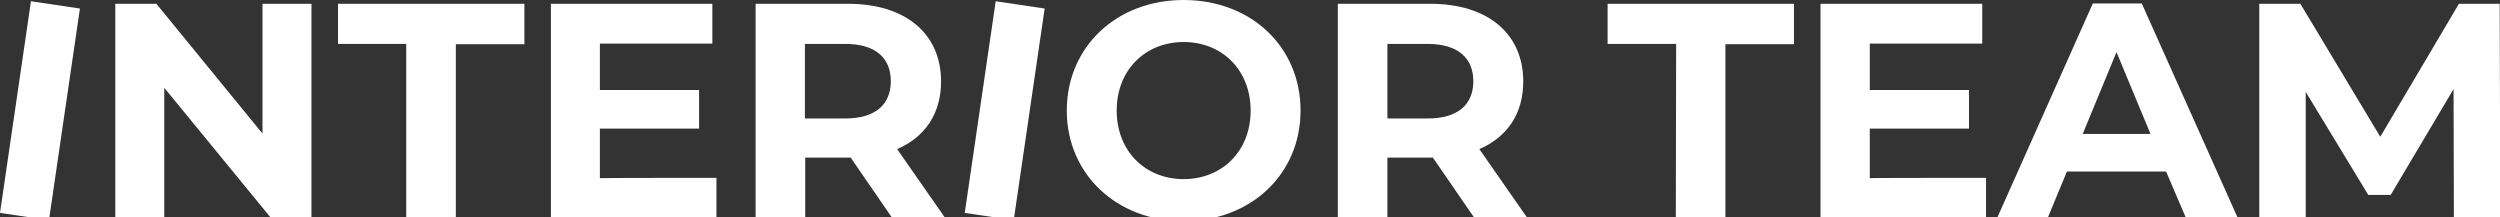
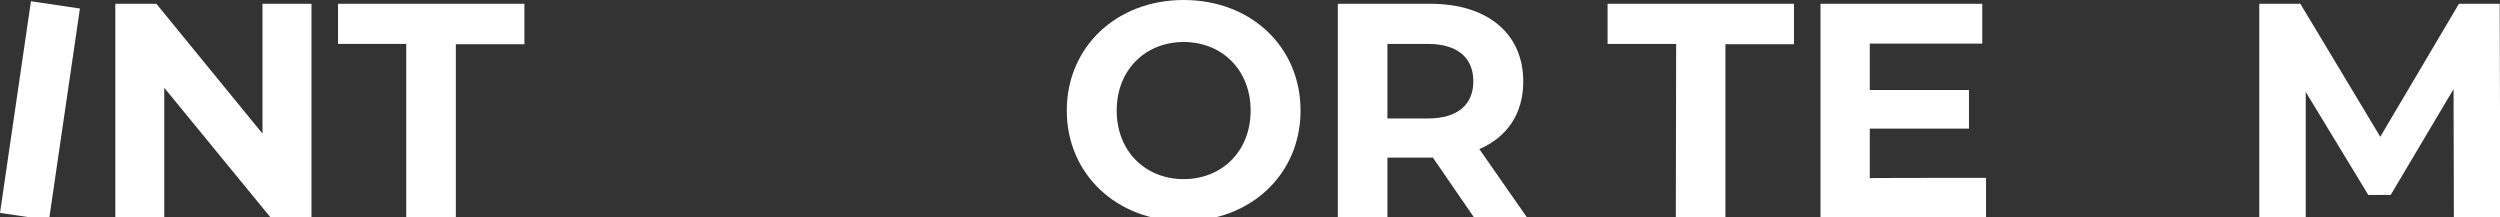
<svg xmlns="http://www.w3.org/2000/svg" id="_лой_3" x="0px" y="0px" viewBox="0 0 791.4 68.8" style="enable-background:new 0 0 791.4 68.8;" xml:space="preserve">
  <rect x="0" y="0" width="791.4" height="68.8" fill="#333333" stroke="none" />
  <style type="text/css"> .st0{fill:#FFFFFF;} </style>
  <g>
    <path class="st0" d="M98.6,1.2v67.7H85.7L52,27.8v41.1H36.5V1.2h13l33.6,41.1V1.2H98.6L98.6,1.2z" />
    <path class="st0" d="M128.6,13.9H107V1.2h59v12.8h-21.7v54.9h-15.7L128.6,13.9L128.6,13.9z" />
-     <path class="st0" d="M226.8,56.3v12.6h-52.4V1.2h51.1v12.6h-35.6v14.7h31.4v12.2h-31.4v15.7C189.9,56.3,226.8,56.3,226.8,56.3z" />
-     <path class="st0" d="M282.3,68.8l-13-18.9h-14.4v18.9h-15.7V1.2h29.3c18.1,0,29.4,9.4,29.4,24.6c0,10.2-5.1,17.6-13.9,21.4 l15.2,21.8L282.3,68.8L282.3,68.8z M267.6,13.9h-12.8v23.6h12.8c9.6,0,14.4-4.5,14.4-11.8S277.2,13.9,267.6,13.9z" />
    <path class="st0" d="M337.7,35c0-20.1,15.7-35,37-35s37,14.8,37,35s-15.8,35-37,35S337.7,55.1,337.7,35z M395.9,35 c0-12.9-9.1-21.7-21.2-21.7s-21.2,8.8-21.2,21.7s9.1,21.7,21.2,21.7S395.9,47.9,395.9,35z" />
    <path class="st0" d="M466.6,68.8l-13-18.9h-14.4v18.9h-15.7V1.2h29.3c18.1,0,29.4,9.4,29.4,24.6c0,10.2-5.1,17.6-13.9,21.4 l15.2,21.8L466.6,68.8L466.6,68.8z M452,13.9h-12.8v23.6H452c9.6,0,14.4-4.5,14.4-11.8S461.5,13.9,452,13.9z" />
    <path class="st0" d="M530.6,13.9h-21.7V1.2h59v12.8h-21.7v54.9h-15.7L530.6,13.9L530.6,13.9z" />
    <path class="st0" d="M628.7,56.3v12.6h-52.4V1.2h51.2v12.6h-35.6v14.7h31.4v12.2h-31.4v15.7C591.8,56.3,628.7,56.3,628.7,56.3z" />
-     <path class="st0" d="M685.7,54.3h-31.4l-6,14.5h-16l30.2-67.7h15.5l30.3,67.7h-16.4L685.7,54.3L685.7,54.3z M680.8,42.5L670,16.5 l-10.7,25.9H680.8L680.8,42.5z" />
    <path class="st0" d="M776.8,68.8l-0.1-40.6l-19.9,33.5h-7.1l-19.8-32.6v39.7h-14.7V1.2h13l25.3,42.1l24.9-42.1h12.9l0.2,67.7 C791.4,68.8,776.8,68.8,776.8,68.8z" />
-     <path class="st0" d="M315.2,0.4l15.5,2.3l-9.8,67l-15.5-2.3L315.2,0.4z" />
+     <path class="st0" d="M315.2,0.4l15.5,2.3l-15.5-2.3L315.2,0.4z" />
    <path class="st0" d="M9.8,0.4l15.5,2.3l-9.8,67L0,67.4L9.8,0.4z" />
  </g>
</svg>